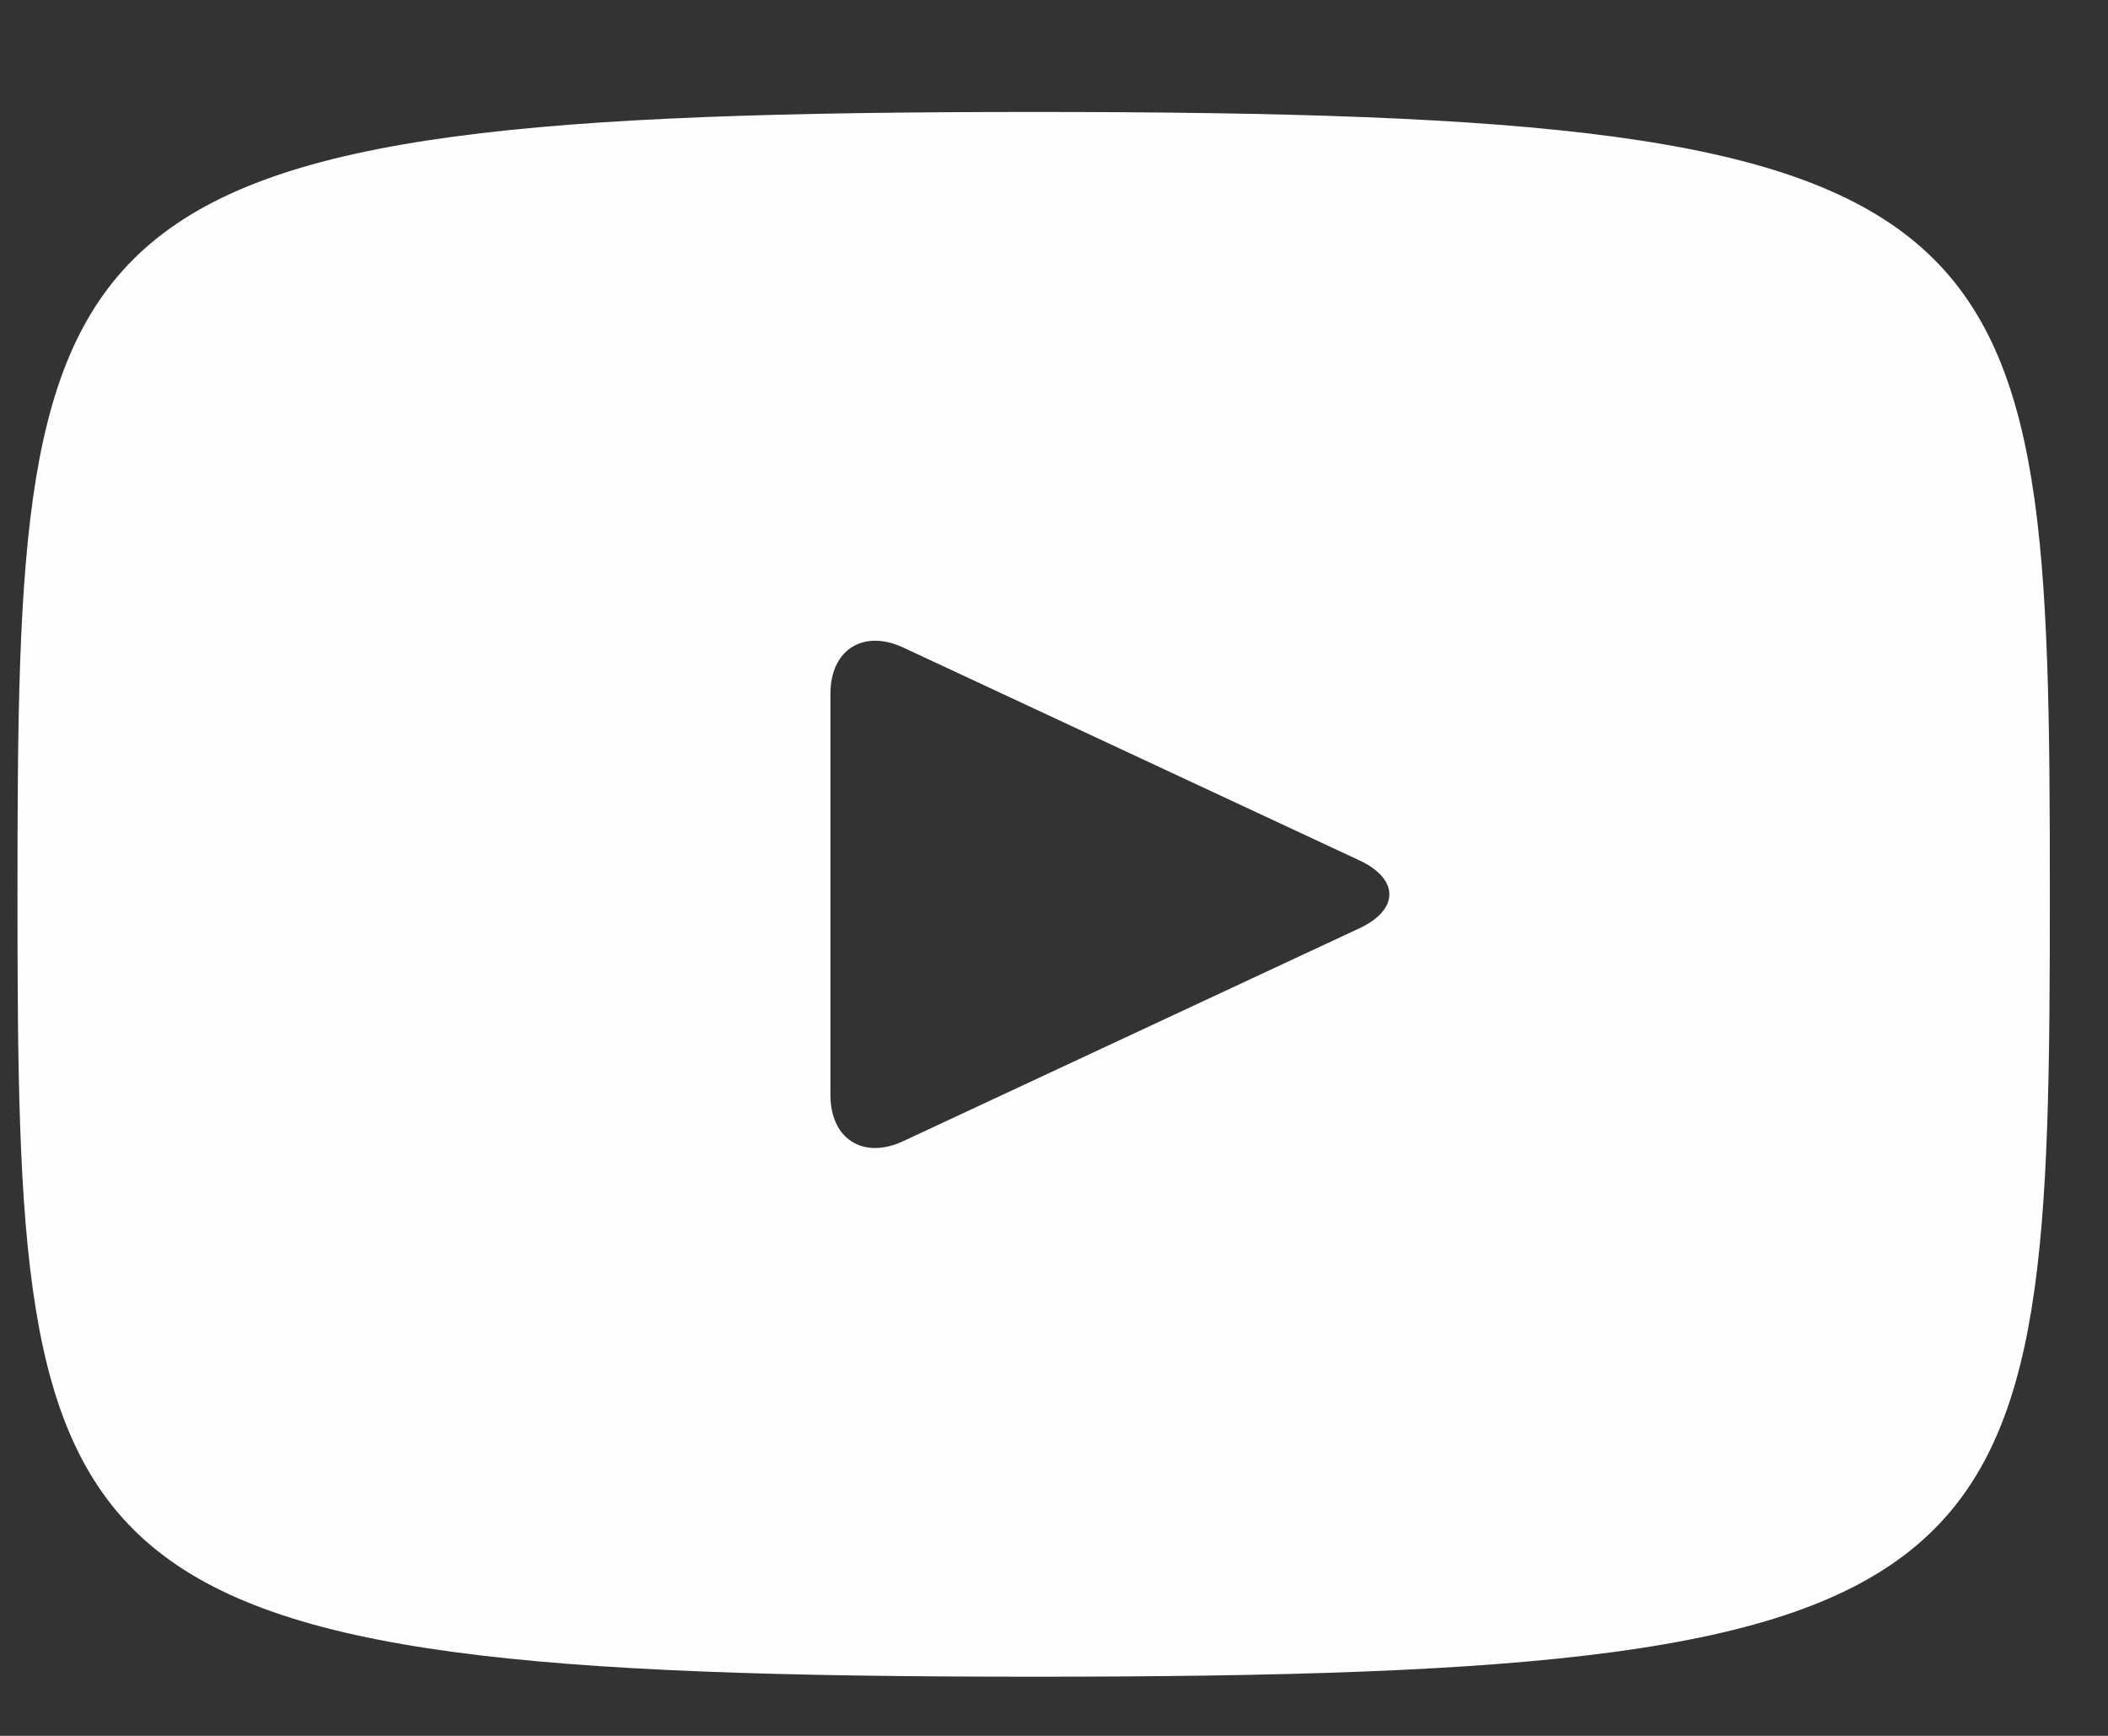
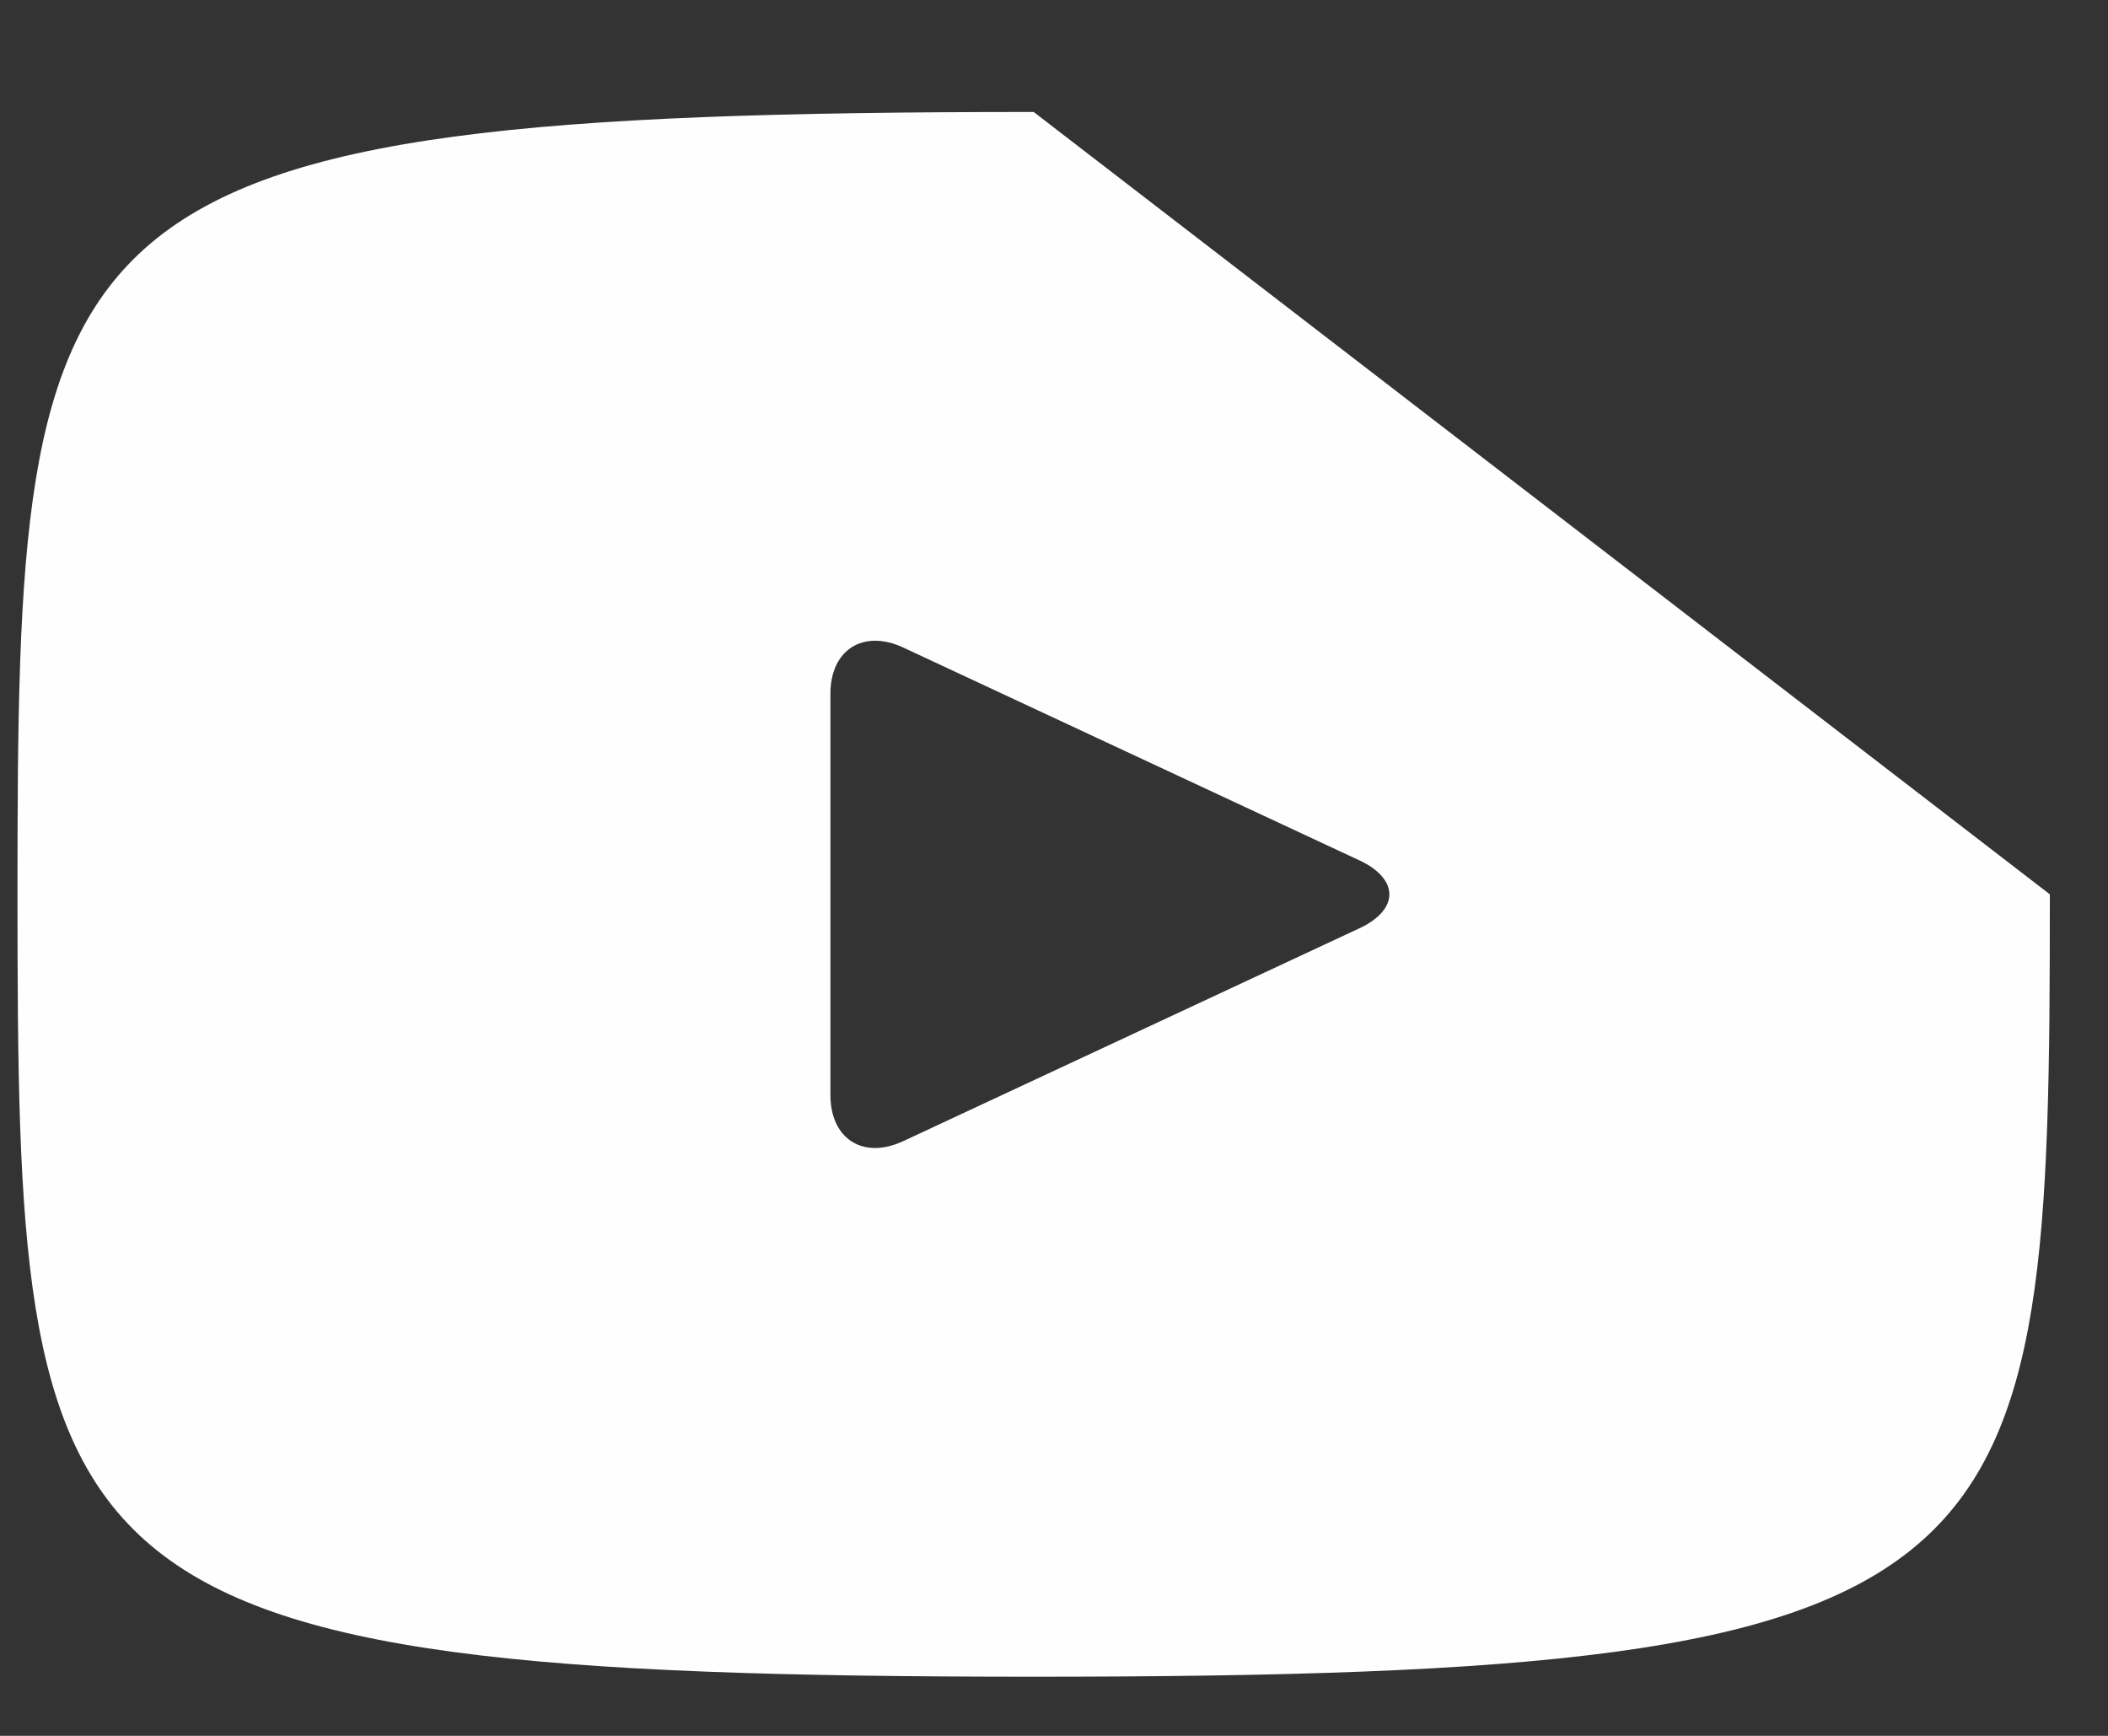
<svg xmlns="http://www.w3.org/2000/svg" width="17px" height="14px" viewBox="0 0 17 14" version="1.1">
  <rect x="0" y="0" width="17" height="14" fill="#333333" stroke="none" />
  <title>Fill 16</title>
  <desc>Created with Sketch.</desc>
  <g id="HFPG-NEW-SITE-2019" stroke="none" stroke-width="1" fill="none" fill-rule="evenodd">
    <g id="HOMEPAGE" transform="translate(-611, -2469)" fill="#FEFEFE">
      <g id="FOOTER" transform="translate(0, 2255)">
        <g id="Group-20" transform="translate(586, 214.434)">
-           <path d="M33.336,0.469 C25.282,0.469 25.141,1.185 25.141,6.779 C25.141,12.373 25.282,13.089 33.336,13.089 C41.39,13.089 41.531,12.373 41.531,6.779 C41.531,1.185 41.39,0.469 33.336,0.469 M35.963,7.053 L32.283,8.77 C31.961,8.92 31.697,8.752 31.697,8.397 L31.697,5.161 C31.697,4.807 31.961,4.639 32.283,4.788 L35.963,6.505 C36.285,6.656 36.285,6.902 35.963,7.053" id="Fill-16" />
+           <path d="M33.336,0.469 C25.282,0.469 25.141,1.185 25.141,6.779 C25.141,12.373 25.282,13.089 33.336,13.089 C41.39,13.089 41.531,12.373 41.531,6.779 M35.963,7.053 L32.283,8.77 C31.961,8.92 31.697,8.752 31.697,8.397 L31.697,5.161 C31.697,4.807 31.961,4.639 32.283,4.788 L35.963,6.505 C36.285,6.656 36.285,6.902 35.963,7.053" id="Fill-16" />
        </g>
      </g>
    </g>
  </g>
</svg>